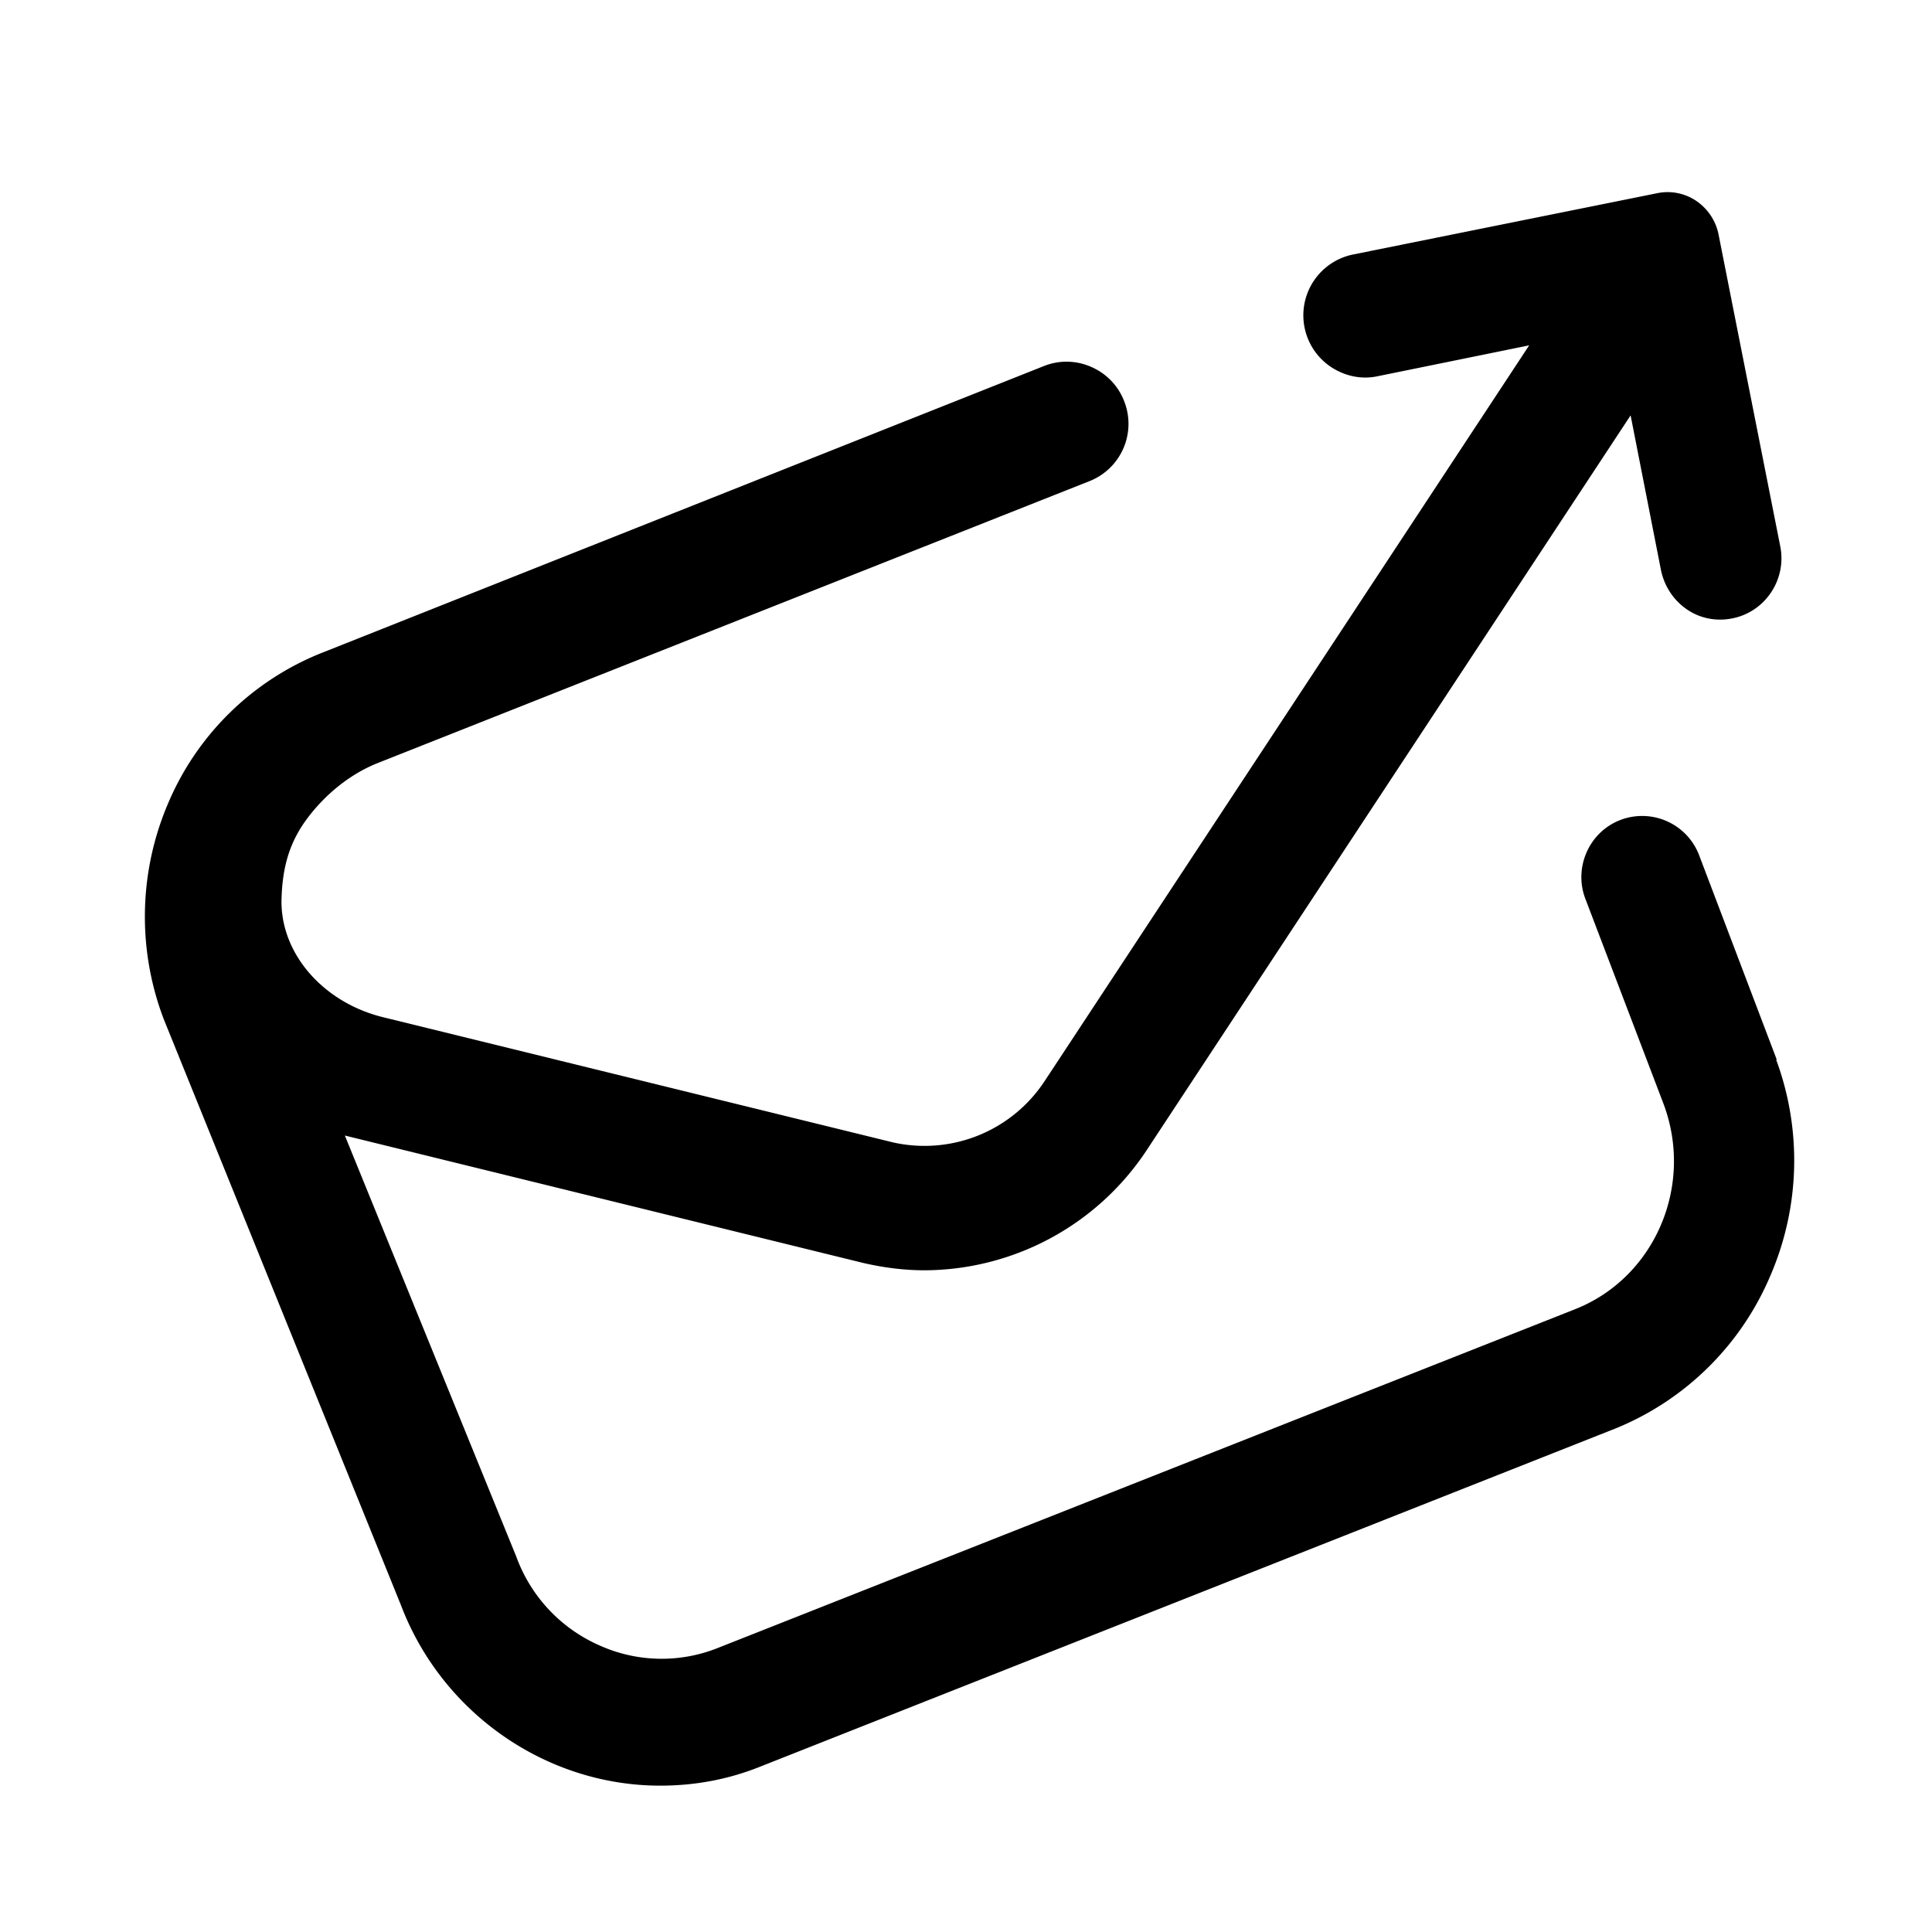
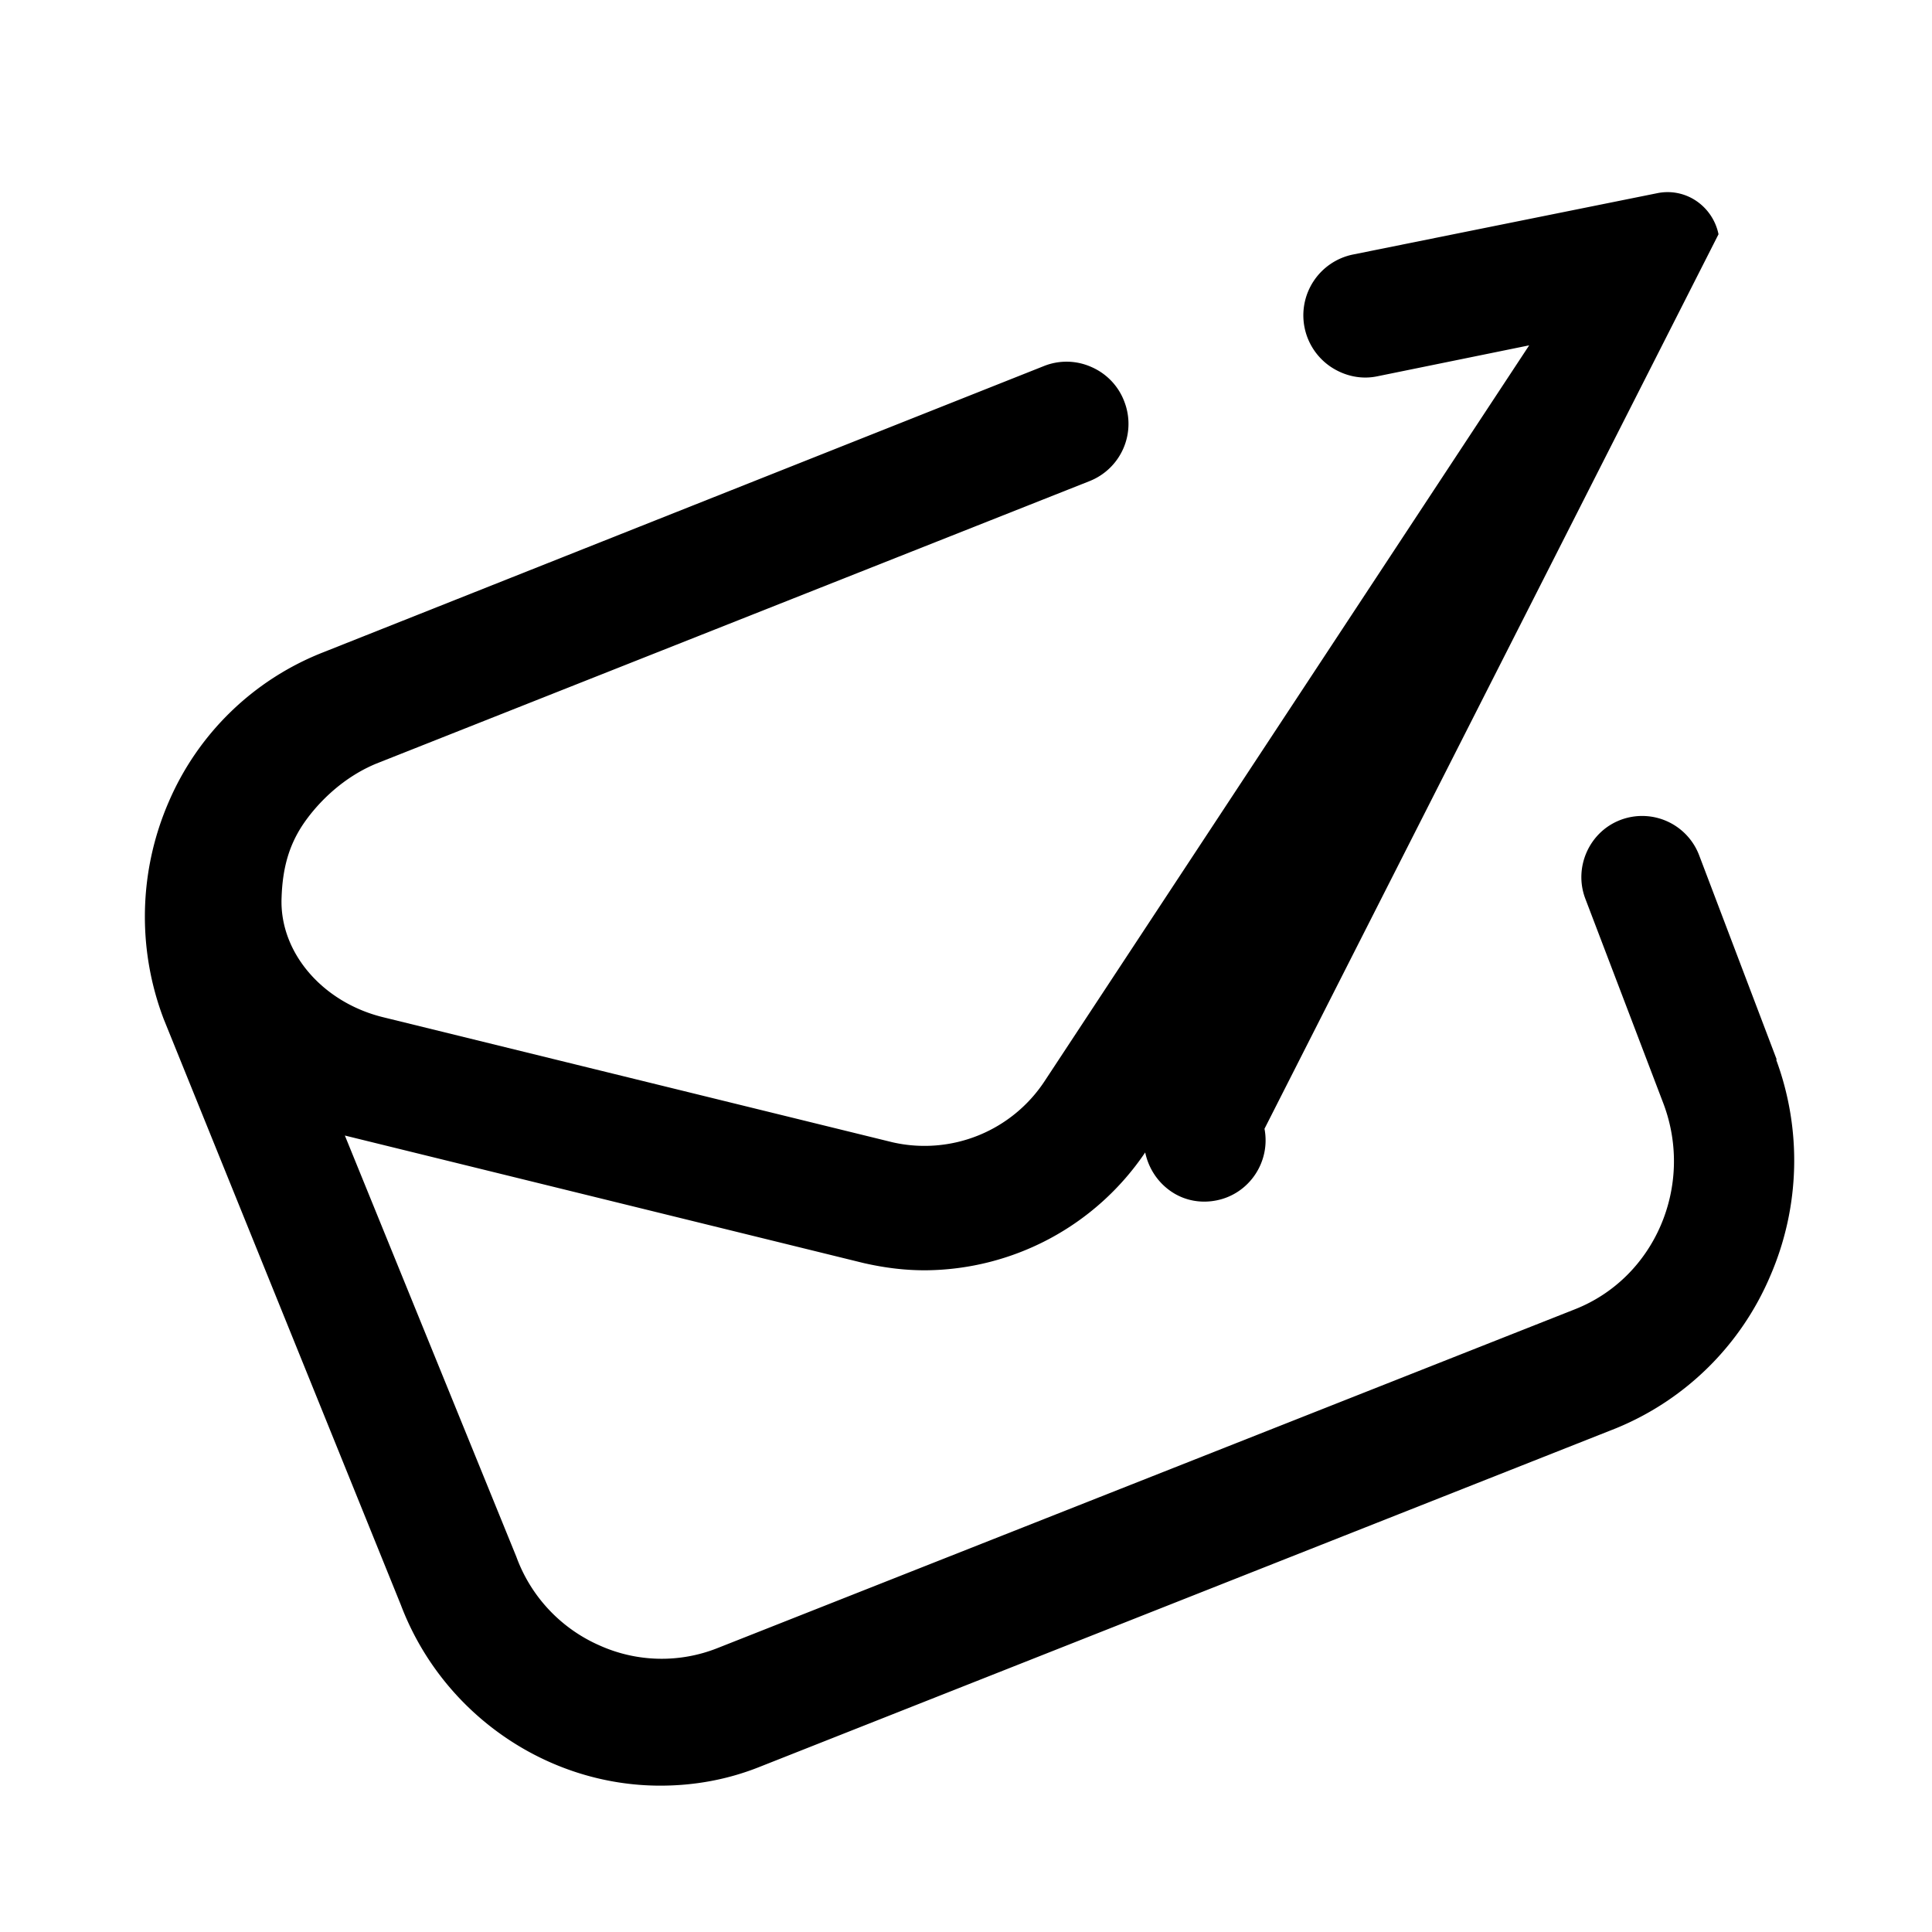
<svg xmlns="http://www.w3.org/2000/svg" viewBox="0 0 32 32" fill="none" id="use-href-target">
-   <path fill="currentColor" d="m29.432 17.56-1.288-3.392a1.01 1.01 0 0 0-1.312-.584c-.512.2-.768.784-.576 1.296l1.296 3.4c.512 1.36-.144 2.888-1.472 3.408l-14.192 5.608a2.505 2.505 0 0 1-1.952-.04 2.56 2.56 0 0 1-1.384-1.472l-2.84-6.976 8.592 2.112c.352.08.68.12 1.016.12a4.43 4.43 0 0 0 3.648-1.952l8.04-12.208.504 2.568c.056.264.208.496.432.648.224.152.496.2.76.144.536-.112.888-.64.784-1.184L28.464 3.88a.88.88 0 0 0-.368-.552.847.847 0 0 0-.648-.128l-5.04 1.016a1.028 1.028 0 0 0-.36 1.864c.232.152.504.208.768.152l2.512-.512-8.024 12.184a2.381 2.381 0 0 1-2.52 1.016l-8.44-2.072c-1.008-.248-1.72-1.08-1.68-1.984.016-.48.12-.84.328-1.168.216-.336.64-.8 1.24-1.048l11.816-4.68a1.02 1.02 0 0 0 .576-1.312 1.013 1.013 0 0 0-.544-.576 1.008 1.008 0 0 0-.792-.016L5.344 10.808a4.617 4.617 0 0 0-2.552 2.48 4.77 4.77 0 0 0-.08 3.592l3.928 9.704c.68 1.792 2.408 2.992 4.296 2.992.576 0 1.128-.104 1.648-.312l14.184-5.608a4.715 4.715 0 0 0 2.552-2.52 4.81 4.81 0 0 0 .096-3.592l.016.016Z" />
+   <path fill="currentColor" d="m29.432 17.56-1.288-3.392a1.01 1.01 0 0 0-1.312-.584c-.512.2-.768.784-.576 1.296l1.296 3.4c.512 1.36-.144 2.888-1.472 3.408l-14.192 5.608a2.505 2.505 0 0 1-1.952-.04 2.56 2.56 0 0 1-1.384-1.472l-2.84-6.976 8.592 2.112c.352.08.68.12 1.016.12a4.43 4.43 0 0 0 3.648-1.952c.056.264.208.496.432.648.224.152.496.2.76.144.536-.112.888-.64.784-1.184L28.464 3.88a.88.88 0 0 0-.368-.552.847.847 0 0 0-.648-.128l-5.04 1.016a1.028 1.028 0 0 0-.36 1.864c.232.152.504.208.768.152l2.512-.512-8.024 12.184a2.381 2.381 0 0 1-2.52 1.016l-8.44-2.072c-1.008-.248-1.72-1.08-1.68-1.984.016-.48.12-.84.328-1.168.216-.336.64-.8 1.24-1.048l11.816-4.68a1.02 1.02 0 0 0 .576-1.312 1.013 1.013 0 0 0-.544-.576 1.008 1.008 0 0 0-.792-.016L5.344 10.808a4.617 4.617 0 0 0-2.552 2.48 4.77 4.77 0 0 0-.08 3.592l3.928 9.704c.68 1.792 2.408 2.992 4.296 2.992.576 0 1.128-.104 1.648-.312l14.184-5.608a4.715 4.715 0 0 0 2.552-2.52 4.81 4.81 0 0 0 .096-3.592l.016.016Z" />
</svg>